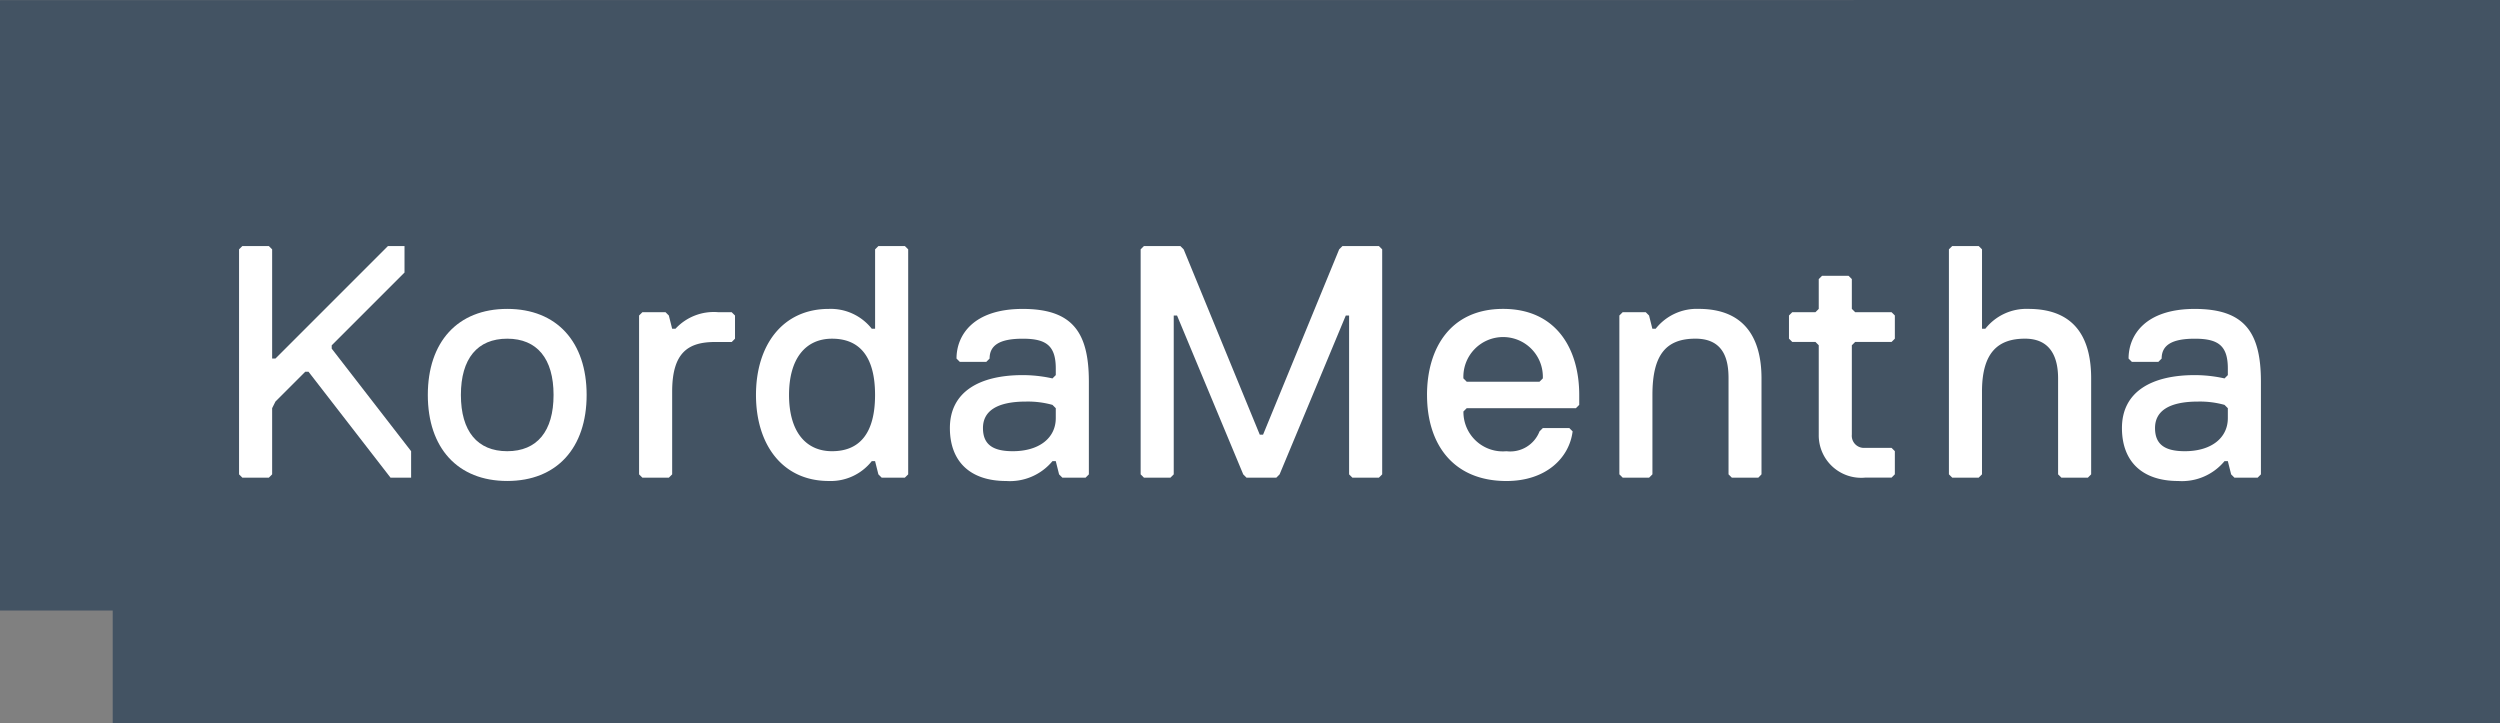
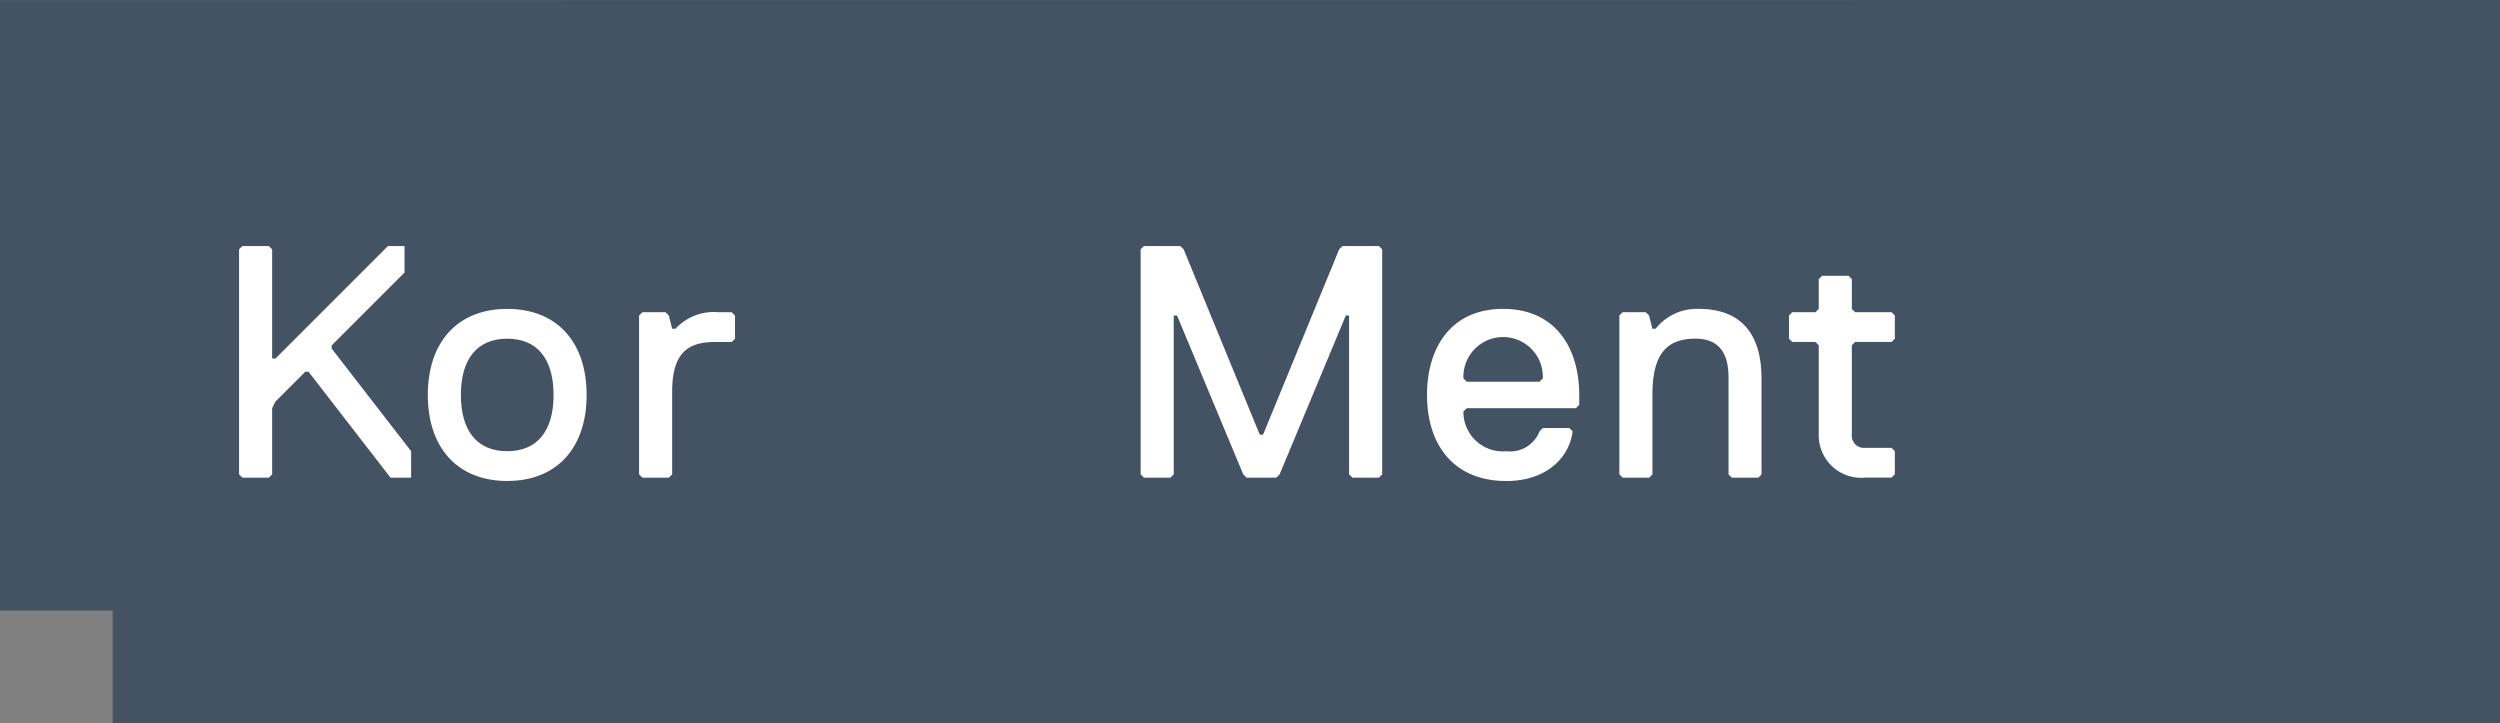
<svg xmlns="http://www.w3.org/2000/svg" width="195.001" height="56.417" viewBox="0 0 195.001 56.417">
  <rect x="0" y="0" width="195.001" height="56.417" fill="#808080" stroke="none" />
  <g id="Group_317" data-name="Group 317" transform="translate(-121.757 -120.576)">
    <path id="Path_107" data-name="Path 107" d="M121.757,168.2h8.791v8.791h186.21V120.576l-195,.01Z" transform="translate(0)" fill="#435363" />
    <g id="Group_317-2" data-name="Group 317" transform="translate(140.403 139.767)">
      <path id="Path_108" data-name="Path 108" d="M257.818,241.054l-8.776,8.776h-.258v-8.518l-.258-.258h-2.065l-.258.258v17.551l.258.258h2.065l.258-.258V253.7l.258-.516,2.323-2.323h.258l6.394,8.259h1.607v-2.064l-6.194-8V248.8l5.679-5.678v-2.065Z" transform="translate(-246.203 -241.054)" fill="#fff" />
      <path id="Path_109" data-name="Path 109" d="M350.671,284.884c2.323,0,3.614-1.549,3.614-4.388s-1.291-4.388-3.614-4.388-3.614,1.549-3.614,4.388,1.291,4.388,3.614,4.388m0-11.1c3.872,0,6.194,2.581,6.194,6.711s-2.323,6.711-6.194,6.711-6.194-2.581-6.194-6.711,2.323-6.711,6.194-6.711" transform="translate(-329.753 -268.881)" fill="#fff" />
      <path id="Path_110" data-name="Path 110" d="M450.835,277.832h-1.291c-2.065,0-3.355.774-3.355,3.872v6.452l-.258.258h-2.065l-.258-.258V275.767l.258-.258h1.806l.258.258.258,1.033h.258a4.07,4.07,0,0,1,3.355-1.291h1.032l.258.258v1.806Z" transform="translate(-412.406 -270.347)" fill="#fff" />
-       <path id="Path_111" data-name="Path 111" d="M506.8,248.282c-2.065,0-3.355,1.549-3.355,4.388s1.29,4.388,3.355,4.388,3.355-1.291,3.355-4.388-1.291-4.388-3.355-4.388m5.678,10.84h-1.806l-.258-.258-.258-1.032H509.9a4.079,4.079,0,0,1-3.355,1.549c-3.614,0-5.678-2.839-5.678-6.711s2.065-6.711,5.678-6.711a4.079,4.079,0,0,1,3.355,1.549h.258v-6.194l.258-.258h2.065l.258.258v17.551Z" transform="translate(-460.546 -241.055)" fill="#fff" />
-       <path id="Path_112" data-name="Path 112" d="M604.817,281.529l-.258-.258a7.146,7.146,0,0,0-2.065-.258c-2.323,0-3.356.774-3.356,2.064s.775,1.807,2.323,1.807c2.065,0,3.356-1.032,3.356-2.581Zm2.323,5.42h-1.807l-.258-.258-.258-1.032h-.258a4.313,4.313,0,0,1-3.613,1.549c-2.839,0-4.388-1.549-4.388-4.13,0-2.839,2.323-4.129,5.678-4.129a10.65,10.65,0,0,1,2.323.258l.258-.258v-.517c0-1.807-.775-2.323-2.581-2.323s-2.581.516-2.581,1.549l-.258.258h-2.065l-.258-.258c0-1.807,1.291-3.872,5.162-3.872s5.162,1.807,5.162,5.678v7.227Z" transform="translate(-541.112 -268.881)" fill="#fff" />
      <path id="Path_113" data-name="Path 113" d="M704.87,241.054l-.258.258-5.936,14.454h-.258l-5.936-14.454-.258-.258h-2.839l-.258.258v17.551l.258.258h2.065l.258-.258V246.475h.258l5.162,12.389.257.258h2.324l.257-.258,5.162-12.389h.258v12.389l.258.258h2.065l.258-.258V241.312l-.258-.258Z" transform="translate(-618.802 -241.054)" fill="#fff" />
      <path id="Path_114" data-name="Path 114" d="M840.519,279.205a3.1,3.1,0,1,0-6.195,0l.258.258h5.678Zm-9.033,1.29c0-3.613,1.807-6.711,5.936-6.711s5.937,3.1,5.937,6.711v.775l-.258.258h-8.517l-.258.258a3.073,3.073,0,0,0,3.355,3.1,2.453,2.453,0,0,0,2.581-1.549l.258-.258h2.065l.258.258c-.258,2.065-2.065,3.872-5.162,3.872-4.129,0-6.194-2.839-6.194-6.711" transform="translate(-738.824 -268.881)" fill="#fff" />
      <path id="Path_115" data-name="Path 115" d="M937.28,286.948h-2.065l-.258-.258v-7.484c0-1.291-.258-3.1-2.581-3.1s-3.355,1.29-3.355,4.388v6.194l-.258.258H926.7l-.258-.258V274.3l.258-.258H928.5l.258.258.258,1.032h.258a4.078,4.078,0,0,1,3.355-1.549c3.614,0,4.9,2.323,4.9,5.421v7.484Z" transform="translate(-818.777 -268.881)" fill="#fff" />
      <path id="Path_116" data-name="Path 116" d="M1018.854,272.3h-2.065a3.311,3.311,0,0,1-3.614-3.355v-6.969l-.257-.258h-1.807l-.258-.258v-1.807l.258-.258h1.807l.257-.258v-2.323l.258-.258h2.065l.258.258v2.323l.258.258h2.839l.258.258v1.807l-.258.258h-2.839l-.258.258v6.969a.946.946,0,0,0,1.032,1.032h2.065l.258.258v1.806Z" transform="translate(-889.958 -254.236)" fill="#fff" />
-       <path id="Path_117" data-name="Path 117" d="M1094.98,259.122h-2.065l-.258-.258V251.38c0-1.549-.516-3.1-2.581-3.1s-3.355,1.032-3.355,4.13v6.452l-.258.258H1084.4l-.259-.258V241.313l.259-.258h2.065l.258.258v6.194h.258a4.079,4.079,0,0,1,3.355-1.549c3.872,0,4.9,2.581,4.9,5.421v7.484Z" transform="translate(-950.771 -241.055)" fill="#fff" />
-       <path id="Path_118" data-name="Path 118" d="M1182.5,281.529l-.258-.258a7.145,7.145,0,0,0-2.065-.258c-2.323,0-3.356.774-3.356,2.064s.775,1.807,2.323,1.807c2.065,0,3.356-1.032,3.356-2.581Zm2.323,5.42h-1.807l-.258-.258-.258-1.032h-.258a4.312,4.312,0,0,1-3.613,1.549c-2.839,0-4.388-1.549-4.388-4.13,0-2.839,2.323-4.129,5.678-4.129a10.648,10.648,0,0,1,2.323.258l.258-.258v-.517c0-1.807-.775-2.323-2.581-2.323s-2.581.516-2.581,1.549l-.258.258h-2.065l-.258-.258c0-1.807,1.291-3.872,5.162-3.872s5.162,1.807,5.162,5.678v7.227Z" transform="translate(-1027.374 -268.881)" fill="#fff" />
    </g>
  </g>
</svg>